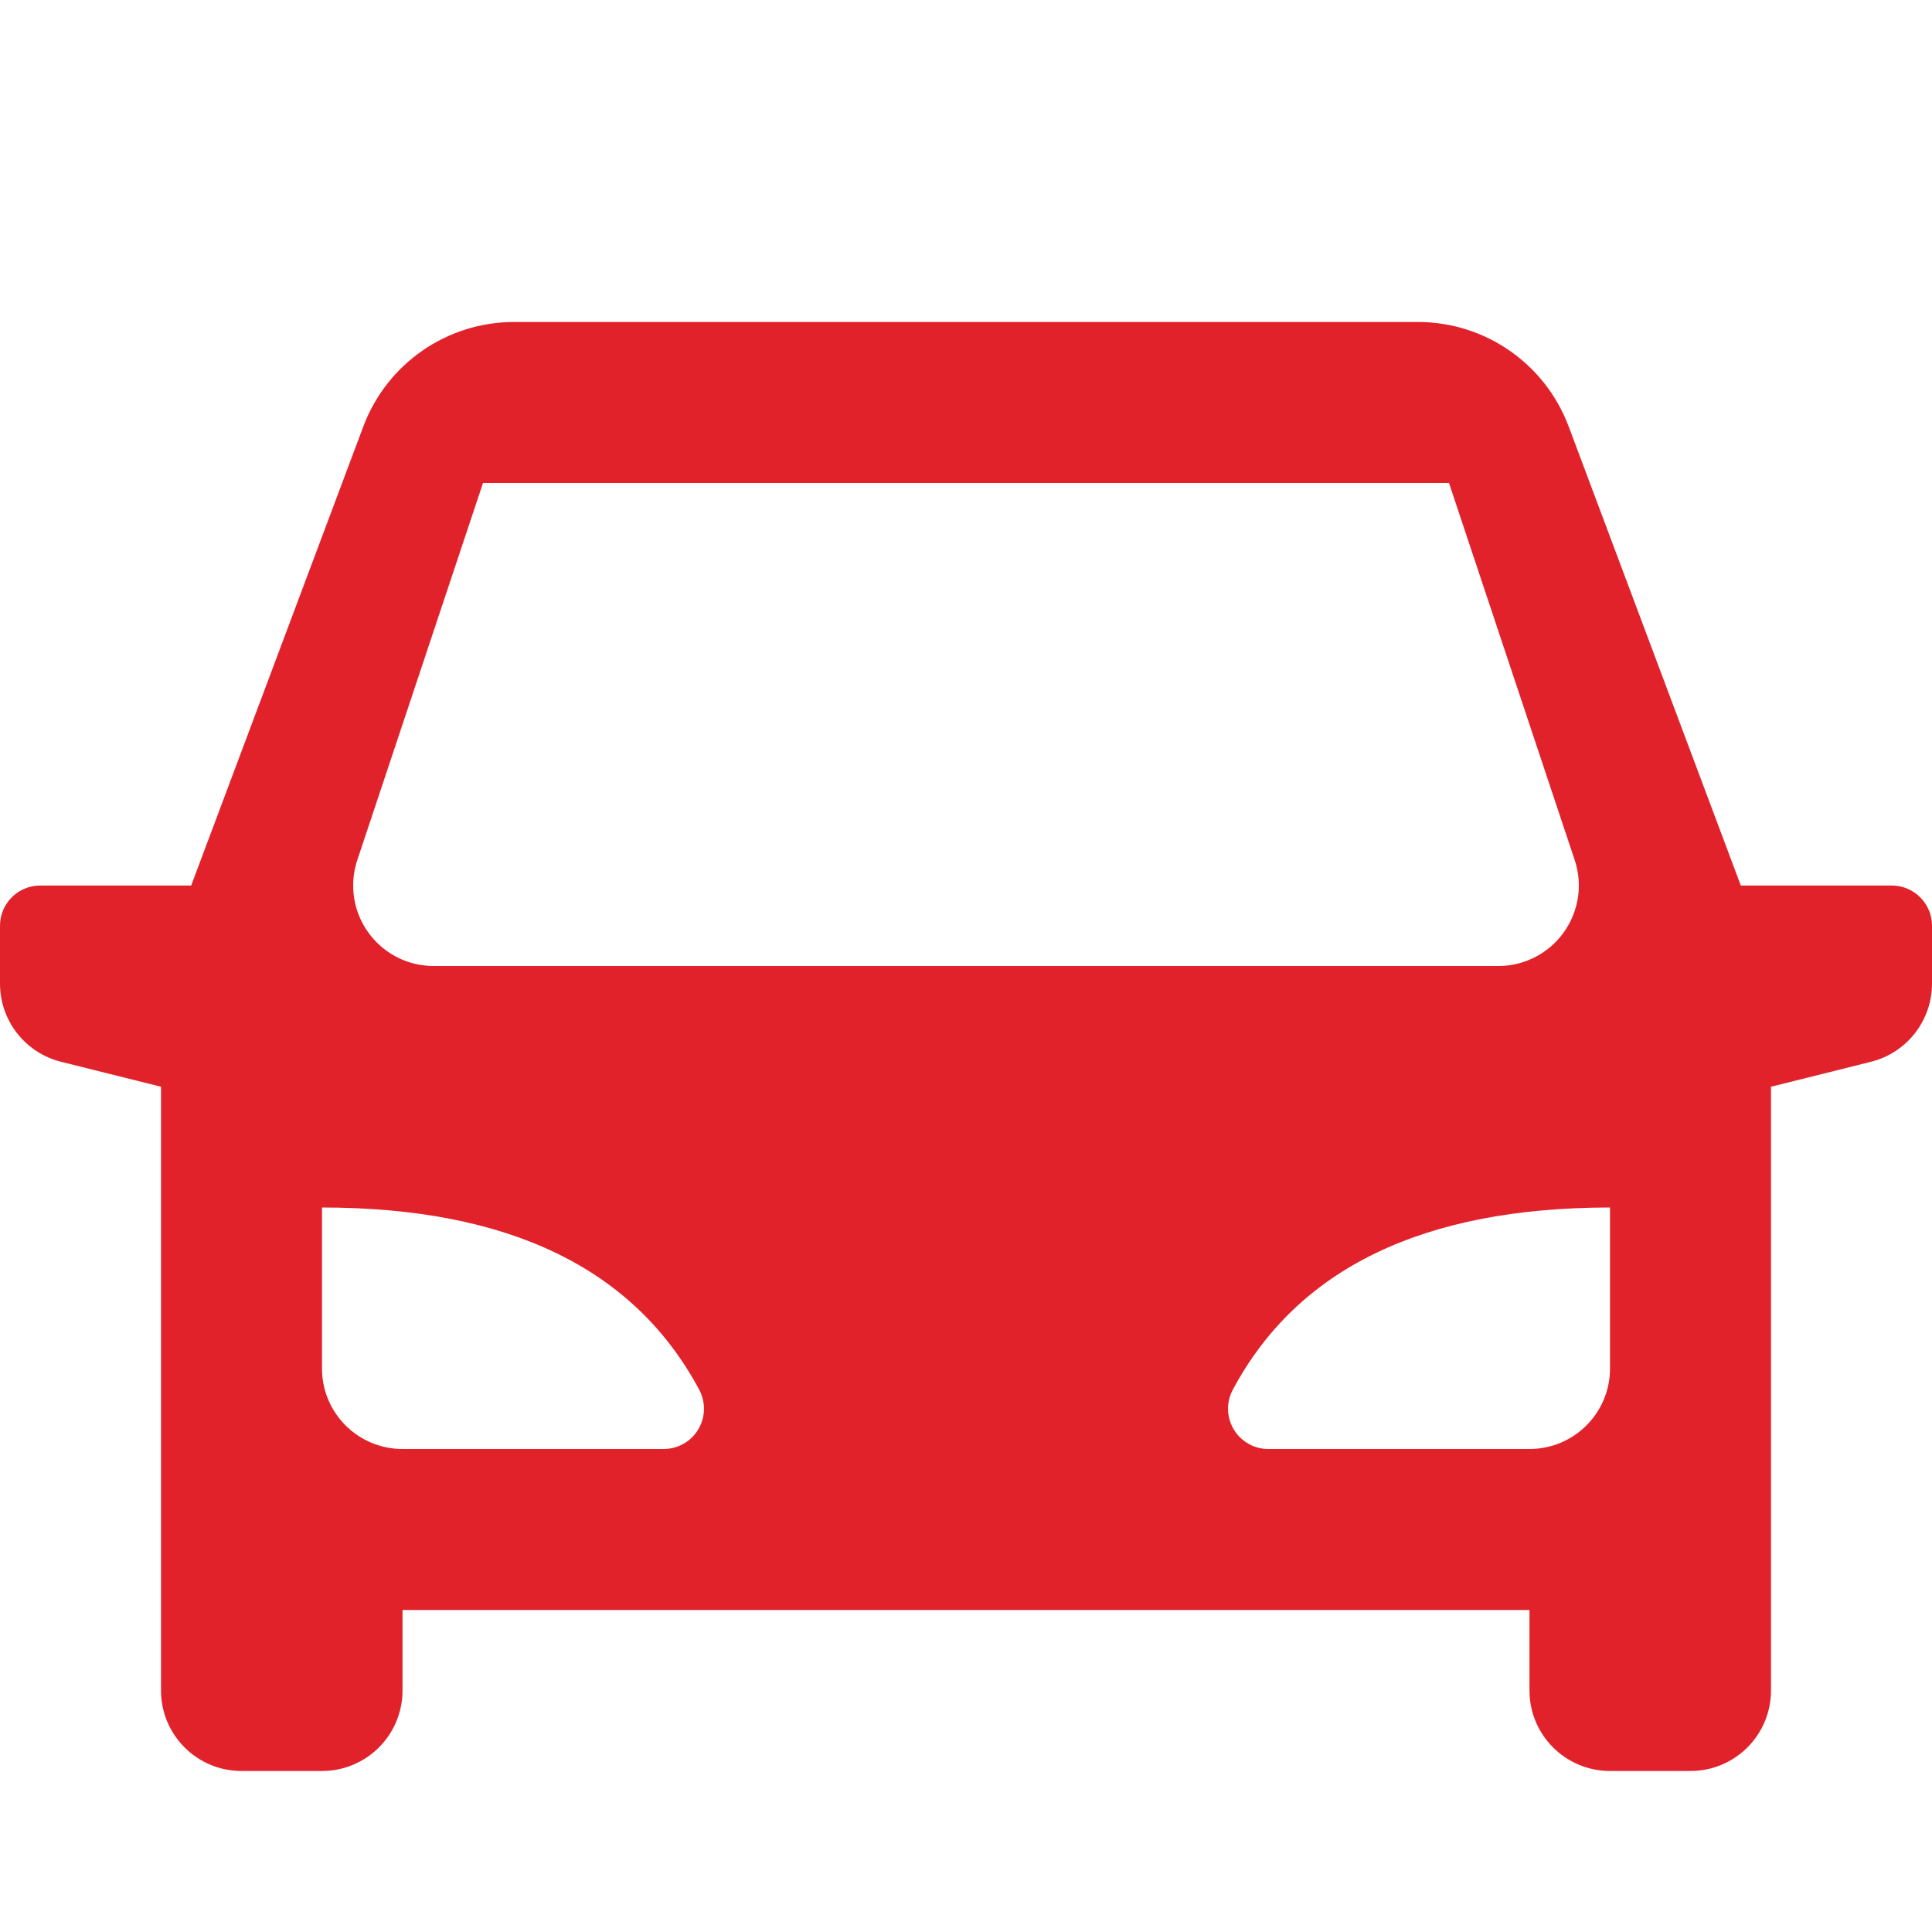
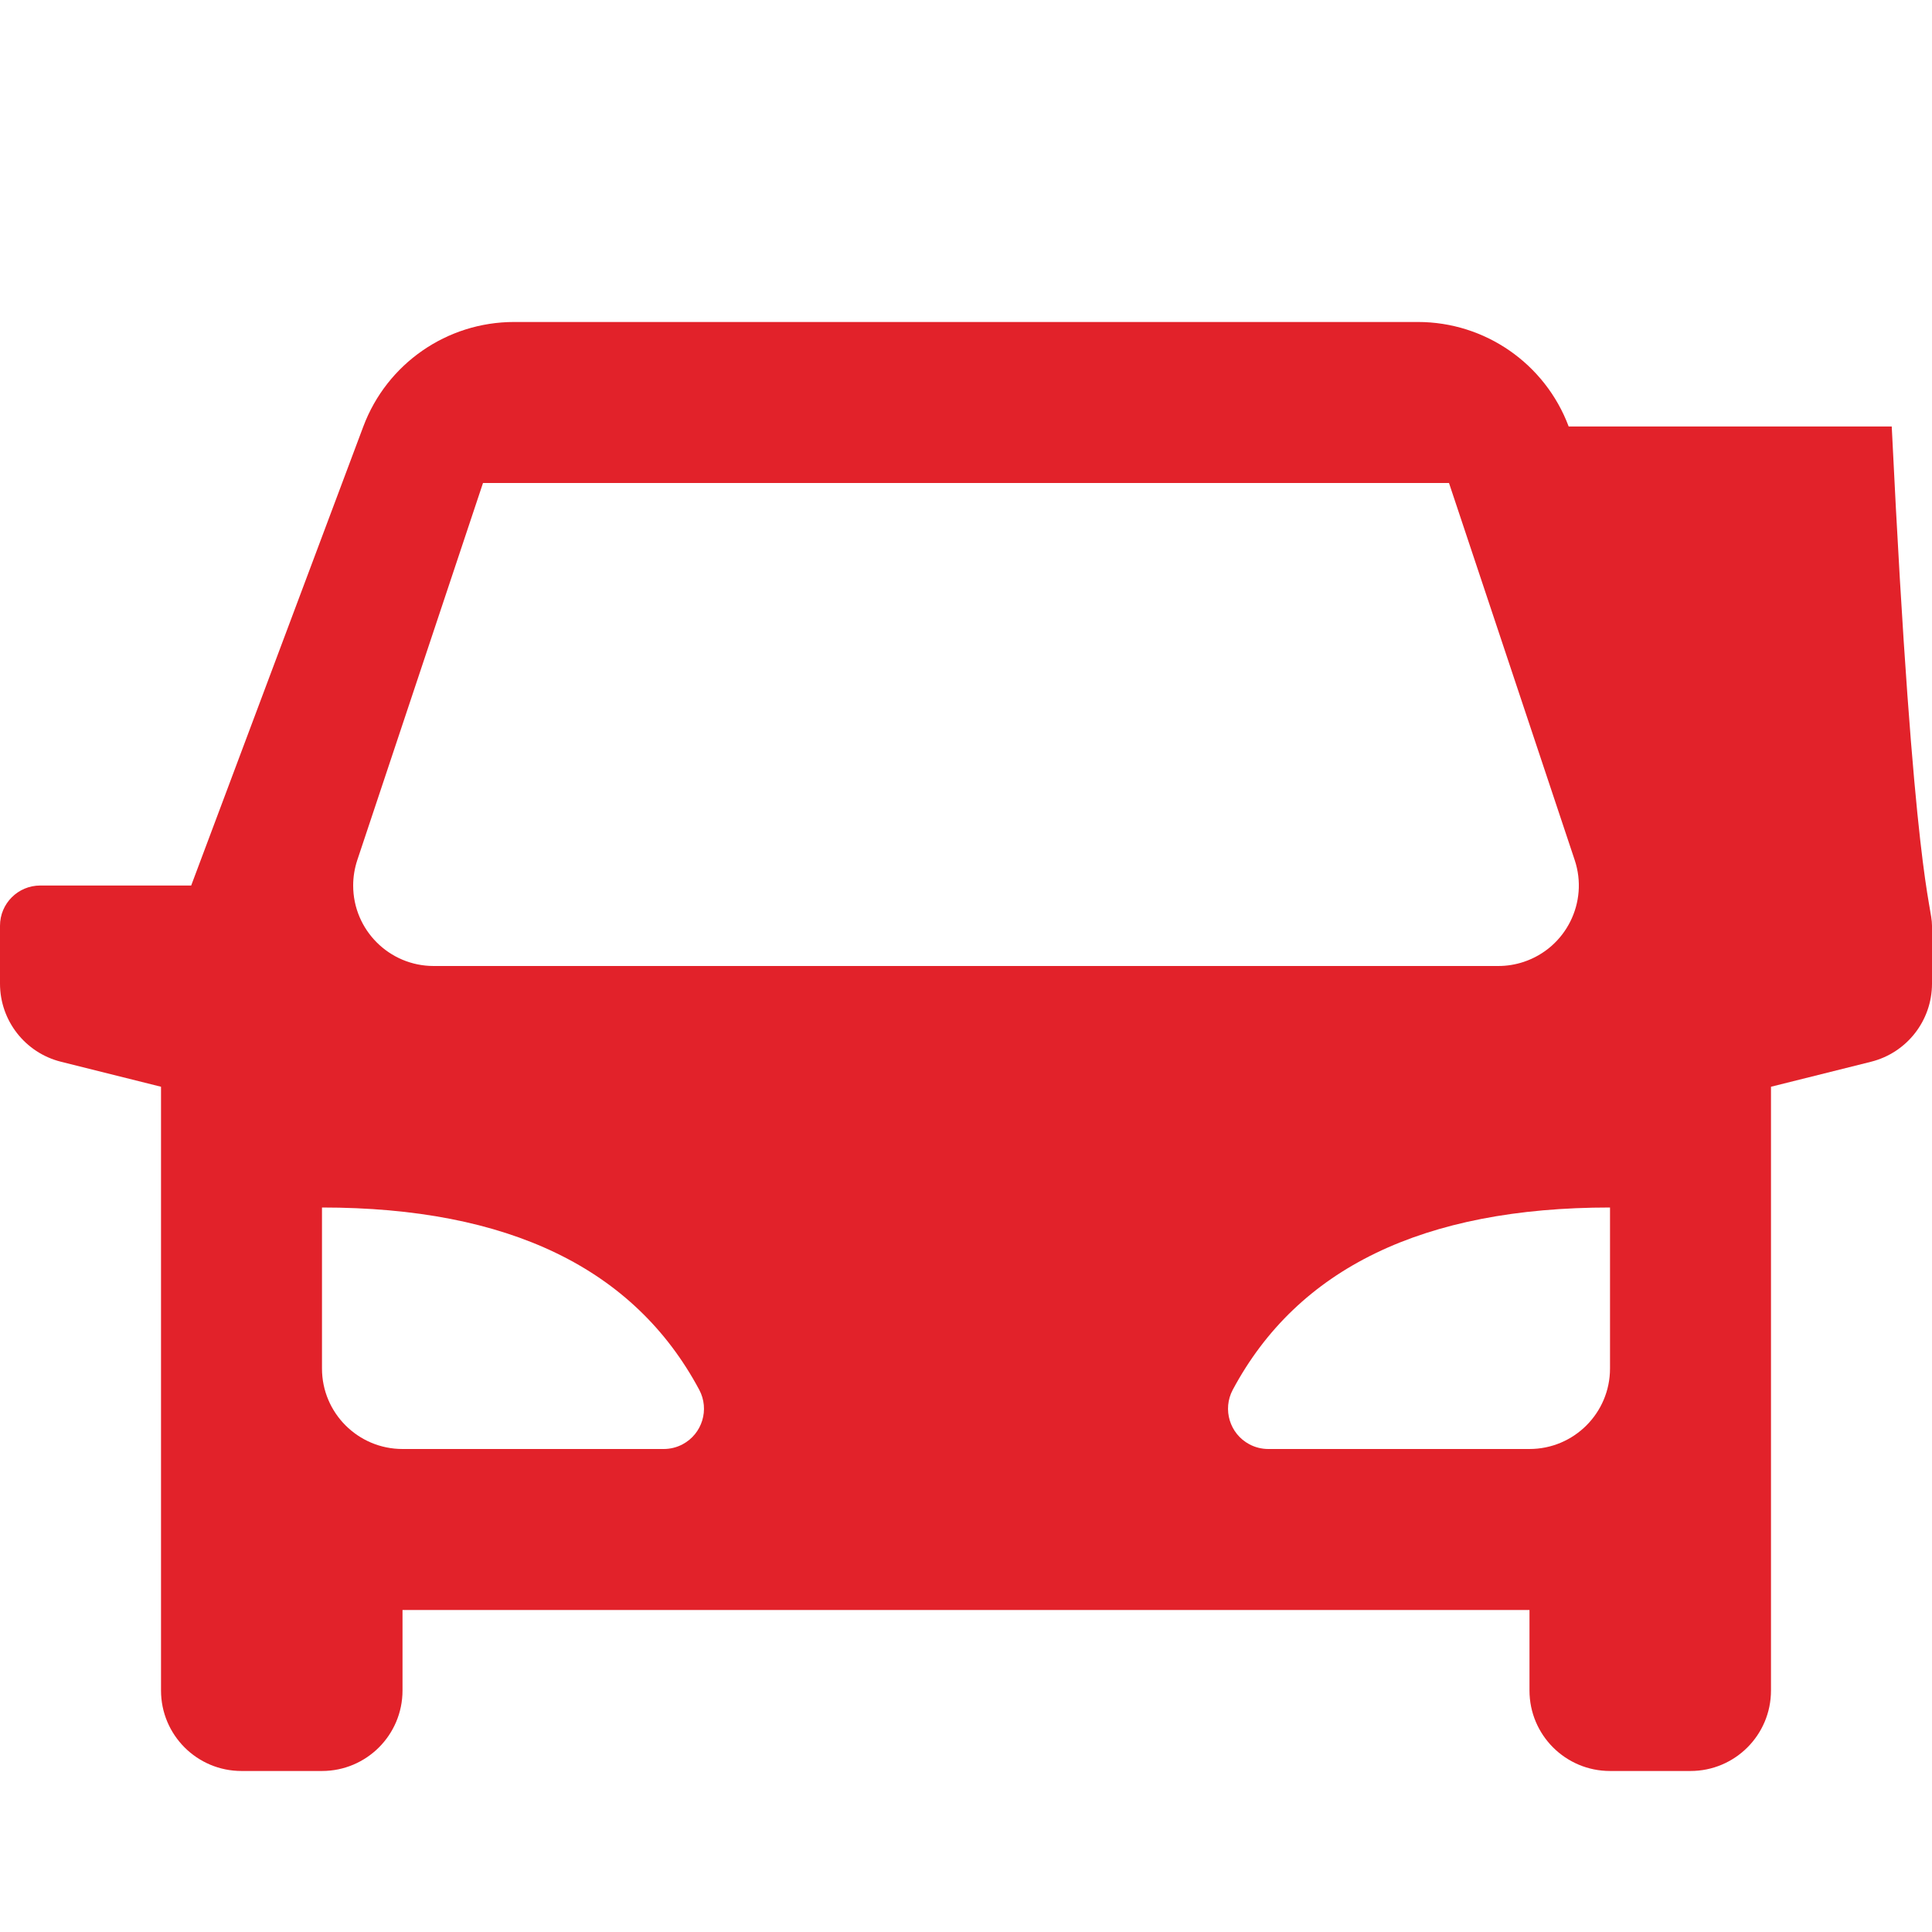
<svg xmlns="http://www.w3.org/2000/svg" width="50" height="50" viewBox="0 0 50 50" fill="none">
  <g id="Frame">
-     <path id="Vector" d="M45.833 28.125V43.75C45.833 44.901 44.901 45.833 43.75 45.833H41.667C40.516 45.833 39.583 44.901 39.583 43.75V41.667H10.417V43.75C10.417 44.901 9.484 45.833 8.333 45.833H6.25C5.099 45.833 4.167 44.901 4.167 43.75V28.125L1.578 27.478C0.651 27.246 0 26.413 0 25.457V23.958C0 23.383 0.466 22.917 1.042 22.917H4.948L9.403 11.037C10.013 9.411 11.567 8.333 13.304 8.333H36.696C38.433 8.333 39.987 9.411 40.597 11.037L45.052 22.917H48.958C49.533 22.917 50 23.383 50 23.958V25.457C50 26.413 49.349 27.246 48.422 27.478L45.833 28.125ZM8.333 31.25V35.417C8.333 36.567 9.266 37.5 10.417 37.5H17.177C17.348 37.5 17.517 37.458 17.668 37.377C18.175 37.106 18.367 36.475 18.096 35.967C16.414 32.822 13.16 31.25 8.333 31.25ZM41.667 31.25C36.84 31.25 33.586 32.822 31.904 35.967C31.633 36.475 31.825 37.106 32.332 37.377C32.483 37.458 32.652 37.5 32.823 37.5H39.583C40.734 37.5 41.667 36.567 41.667 35.417V31.25ZM12.5 12.5L9.247 22.258C9.177 22.47 9.14 22.693 9.14 22.917C9.14 24.067 10.073 25 11.224 25H38.776C39 25 39.222 24.964 39.435 24.893C40.526 24.529 41.117 23.349 40.753 22.258L37.5 12.5H12.5Z" fill="#E2222A" />
+     <path id="Vector" d="M45.833 28.125V43.75C45.833 44.901 44.901 45.833 43.75 45.833H41.667C40.516 45.833 39.583 44.901 39.583 43.75V41.667H10.417V43.75C10.417 44.901 9.484 45.833 8.333 45.833H6.25C5.099 45.833 4.167 44.901 4.167 43.75V28.125L1.578 27.478C0.651 27.246 0 26.413 0 25.457V23.958C0 23.383 0.466 22.917 1.042 22.917H4.948L9.403 11.037C10.013 9.411 11.567 8.333 13.304 8.333H36.696C38.433 8.333 39.987 9.411 40.597 11.037H48.958C49.533 22.917 50 23.383 50 23.958V25.457C50 26.413 49.349 27.246 48.422 27.478L45.833 28.125ZM8.333 31.25V35.417C8.333 36.567 9.266 37.5 10.417 37.5H17.177C17.348 37.5 17.517 37.458 17.668 37.377C18.175 37.106 18.367 36.475 18.096 35.967C16.414 32.822 13.16 31.25 8.333 31.25ZM41.667 31.25C36.84 31.25 33.586 32.822 31.904 35.967C31.633 36.475 31.825 37.106 32.332 37.377C32.483 37.458 32.652 37.5 32.823 37.5H39.583C40.734 37.5 41.667 36.567 41.667 35.417V31.25ZM12.5 12.5L9.247 22.258C9.177 22.47 9.14 22.693 9.14 22.917C9.14 24.067 10.073 25 11.224 25H38.776C39 25 39.222 24.964 39.435 24.893C40.526 24.529 41.117 23.349 40.753 22.258L37.5 12.5H12.5Z" fill="#E2222A" />
  </g>
</svg>